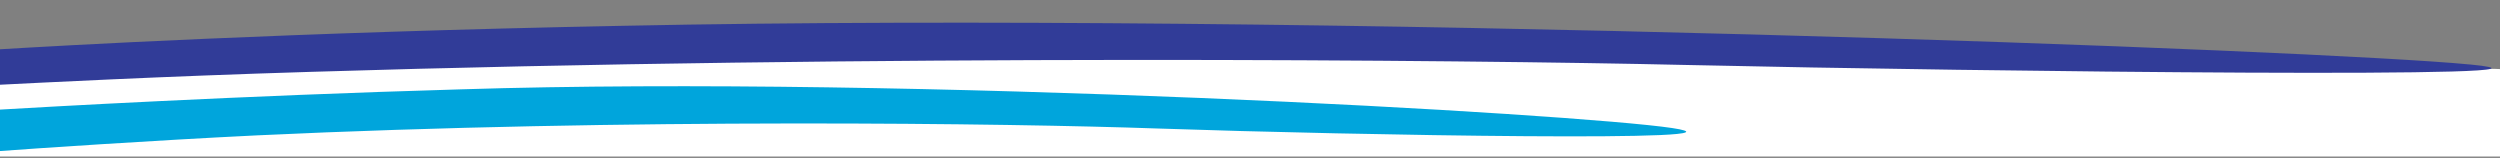
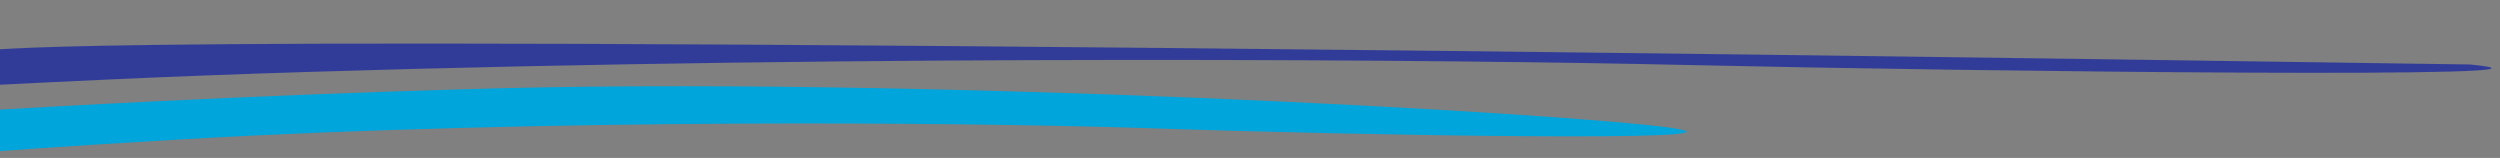
<svg xmlns="http://www.w3.org/2000/svg" version="1.1" viewBox="0 0 542.9 34.3">
  <rect x="0" y="0" width="542.9" height="34.3" fill="#808080" stroke="none" />
  <defs>
    <style>
      .cls-1 {
        fill: #fff;
      }

      .cls-2 {
        fill: #00a5dc;
      }

      .cls-3 {
        fill: #313c98;
      }
    </style>
  </defs>
  <g>
    <g id="Ebene_1">
-       <polygon class="cls-1" points="0 34 543 34 543 15 273 8 0 15 0 34" />
      <path class="cls-2" d="M55.7,29.4c80.5-3.8,164.1-2.6,195.5-1.5,43.7,1.5,132.6,3,111.9-.1s-164.8-11.5-263-8.4C51.5,20.8,8.6,23.3,0,23.8v9c6.6-.5,33.1-2.3,55.7-3.4Z" />
-       <path class="cls-3" d="M536.3,14c-31.6-3.1-251.3-11.5-400.9-8.4C62.8,7,11.7,10,0,10.7v7.7c8.1-.4,34.6-1.8,67.6-2.8,122.7-3.8,250.2-2.6,298.1-1.5,66.6,1.5,202.2,3,170.7-.1h0Z" />
+       <path class="cls-3" d="M536.3,14C62.8,7,11.7,10,0,10.7v7.7c8.1-.4,34.6-1.8,67.6-2.8,122.7-3.8,250.2-2.6,298.1-1.5,66.6,1.5,202.2,3,170.7-.1h0Z" />
    </g>
  </g>
</svg>